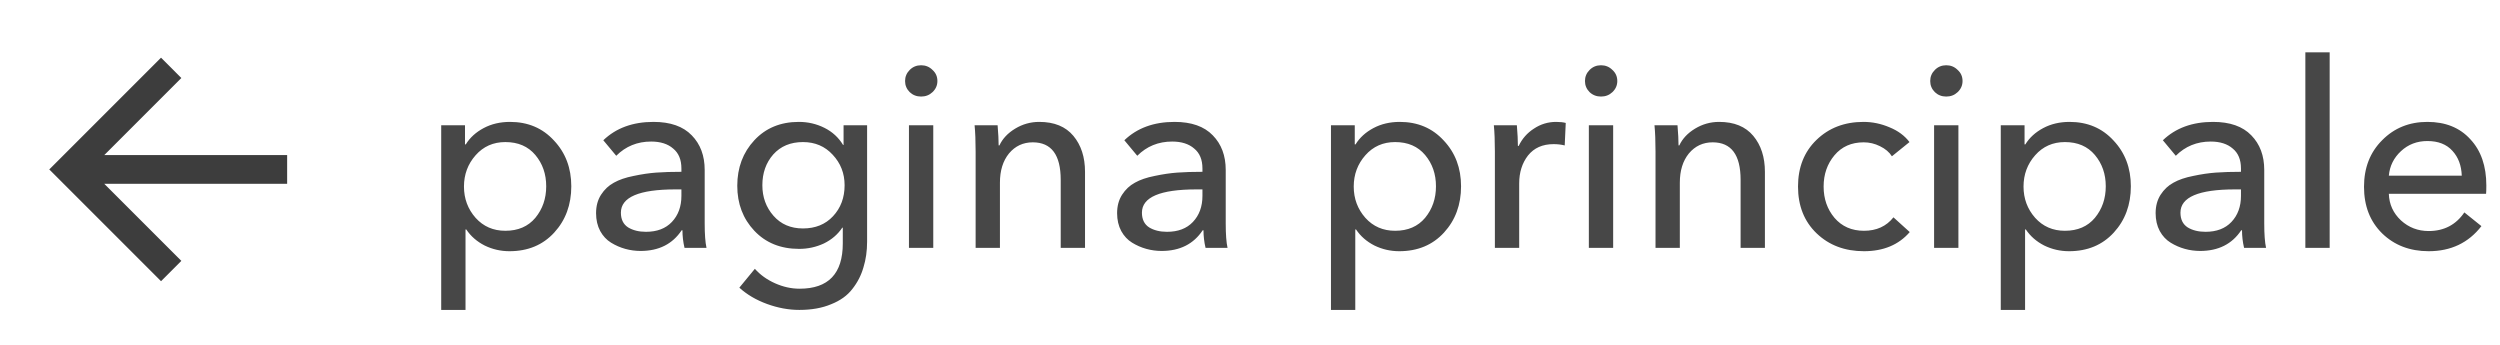
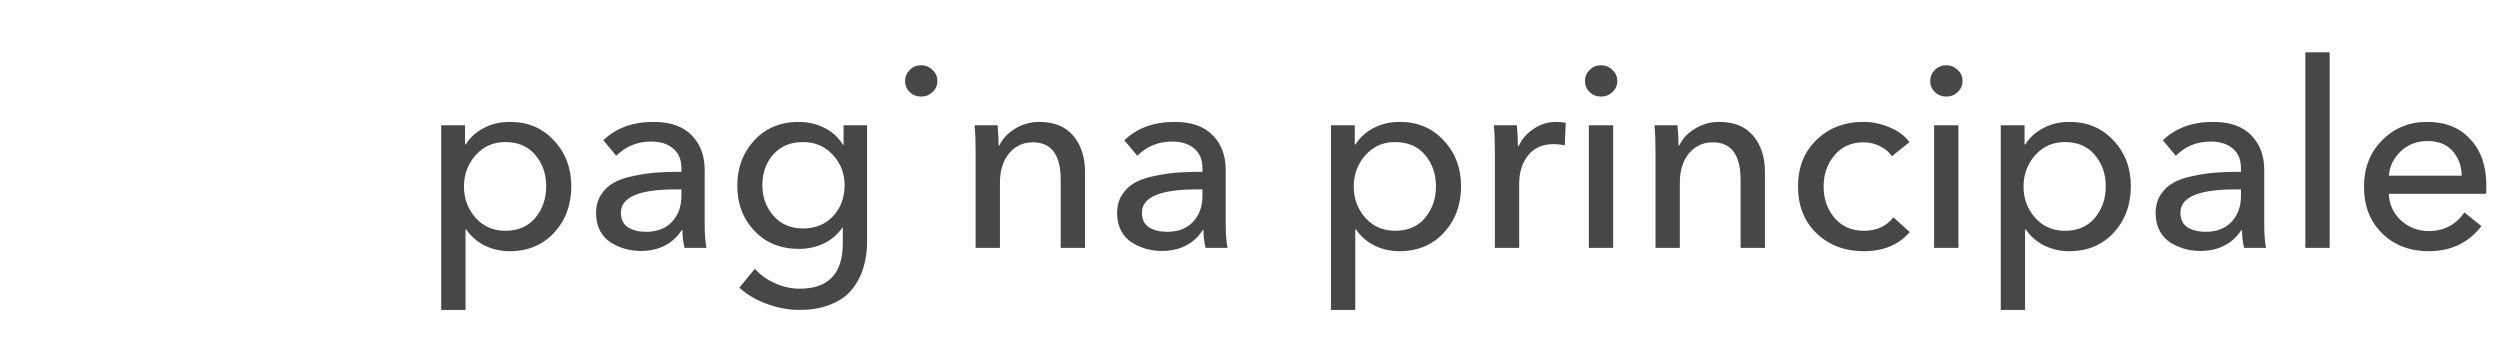
<svg xmlns="http://www.w3.org/2000/svg" width="232" height="32" viewBox="0 0 232 32" fill="none">
-   <path d="M9.676 14.391L26.647 14.39V17.057L9.676 17.057L16.828 24.209L14.943 26.095L4.572 15.724L14.943 5.353L16.828 7.239L9.676 14.391Z" fill="#3D3D3D" />
-   <path d="M43.2 21.296V28.76H40.944V11.624H43.152V13.4H43.224C43.608 12.776 44.16 12.272 44.88 11.888C45.6 11.504 46.416 11.312 47.328 11.312C48.992 11.312 50.352 11.888 51.408 13.04C52.48 14.176 53.016 15.592 53.016 17.288C53.016 19 52.488 20.432 51.432 21.584C50.376 22.736 48.992 23.312 47.28 23.312C46.464 23.312 45.696 23.136 44.976 22.784C44.256 22.416 43.688 21.92 43.272 21.296H43.2ZM49.68 20.216C50.352 19.4 50.688 18.424 50.688 17.288C50.688 16.152 50.352 15.184 49.68 14.384C49.008 13.584 48.08 13.184 46.896 13.184C45.776 13.184 44.856 13.592 44.136 14.408C43.416 15.224 43.056 16.192 43.056 17.312C43.056 18.432 43.416 19.4 44.136 20.216C44.856 21.016 45.776 21.416 46.896 21.416C48.08 21.416 49.008 21.016 49.68 20.216ZM63.235 15.944V15.632C63.235 14.816 62.979 14.2 62.467 13.784C61.971 13.352 61.291 13.136 60.427 13.136C59.147 13.136 58.067 13.576 57.187 14.456L55.987 13.016C57.171 11.88 58.723 11.312 60.643 11.312C62.211 11.312 63.395 11.728 64.195 12.56C64.995 13.376 65.395 14.448 65.395 15.776V20.744C65.395 21.736 65.451 22.488 65.563 23H63.523C63.395 22.456 63.331 21.912 63.331 21.368H63.259C62.411 22.648 61.139 23.288 59.443 23.288C58.963 23.288 58.491 23.224 58.027 23.096C57.563 22.968 57.123 22.776 56.707 22.52C56.291 22.264 55.955 21.904 55.699 21.44C55.443 20.96 55.315 20.408 55.315 19.784C55.315 19.128 55.467 18.56 55.771 18.08C56.091 17.584 56.491 17.208 56.971 16.952C57.451 16.68 58.059 16.472 58.795 16.328C59.547 16.168 60.251 16.064 60.907 16.016C61.579 15.968 62.355 15.944 63.235 15.944ZM63.235 17.576H62.683C59.307 17.576 57.619 18.296 57.619 19.736C57.619 20.36 57.843 20.816 58.291 21.104C58.739 21.376 59.291 21.512 59.947 21.512C60.971 21.512 61.771 21.208 62.347 20.6C62.939 19.976 63.235 19.168 63.235 18.176V17.576ZM68.611 26.696L70.051 24.944C70.547 25.504 71.171 25.952 71.923 26.288C72.675 26.624 73.435 26.792 74.203 26.792C76.875 26.792 78.211 25.392 78.211 22.592V21.128H78.163C77.747 21.752 77.179 22.24 76.459 22.592C75.739 22.928 74.971 23.096 74.155 23.096C72.443 23.096 71.059 22.536 70.003 21.416C68.947 20.296 68.419 18.904 68.419 17.24C68.419 15.56 68.947 14.152 70.003 13.016C71.059 11.88 72.435 11.312 74.131 11.312C74.979 11.312 75.771 11.496 76.507 11.864C77.243 12.232 77.819 12.76 78.235 13.448H78.283V11.624H80.467V22.424C80.467 23.288 80.355 24.08 80.131 24.8C79.923 25.536 79.579 26.208 79.099 26.816C78.635 27.424 77.979 27.896 77.131 28.232C76.299 28.584 75.315 28.76 74.179 28.76C73.187 28.76 72.187 28.576 71.179 28.208C70.171 27.84 69.315 27.336 68.611 26.696ZM70.747 17.192C70.747 18.296 71.091 19.24 71.779 20.024C72.467 20.808 73.379 21.2 74.515 21.2C75.667 21.2 76.595 20.824 77.299 20.072C78.019 19.304 78.379 18.344 78.379 17.192C78.379 16.088 78.011 15.144 77.275 14.36C76.555 13.576 75.635 13.184 74.515 13.184C73.363 13.184 72.443 13.568 71.755 14.336C71.083 15.104 70.747 16.056 70.747 17.192ZM86.607 11.624V23H84.351V11.624H86.607ZM86.991 7.52C86.991 7.92 86.839 8.264 86.535 8.552C86.247 8.824 85.895 8.96 85.479 8.96C85.063 8.96 84.711 8.824 84.423 8.552C84.135 8.264 83.991 7.92 83.991 7.52C83.991 7.12 84.135 6.776 84.423 6.488C84.711 6.2 85.063 6.056 85.479 6.056C85.895 6.056 86.247 6.2 86.535 6.488C86.839 6.76 86.991 7.104 86.991 7.52ZM90.442 11.624H92.578C92.642 12.392 92.674 13.016 92.674 13.496H92.746C93.034 12.872 93.522 12.352 94.21 11.936C94.898 11.52 95.642 11.312 96.442 11.312C97.834 11.312 98.89 11.744 99.61 12.608C100.33 13.472 100.69 14.584 100.69 15.944V23H98.434V16.688C98.434 14.368 97.57 13.208 95.842 13.208C94.946 13.208 94.21 13.552 93.634 14.24C93.074 14.928 92.794 15.832 92.794 16.952V23H90.538V14.072C90.538 13.096 90.506 12.28 90.442 11.624ZM111.587 15.944V15.632C111.587 14.816 111.331 14.2 110.819 13.784C110.323 13.352 109.643 13.136 108.779 13.136C107.499 13.136 106.419 13.576 105.539 14.456L104.339 13.016C105.523 11.88 107.075 11.312 108.995 11.312C110.563 11.312 111.747 11.728 112.547 12.56C113.347 13.376 113.747 14.448 113.747 15.776V20.744C113.747 21.736 113.803 22.488 113.915 23H111.875C111.747 22.456 111.683 21.912 111.683 21.368H111.611C110.763 22.648 109.491 23.288 107.795 23.288C107.315 23.288 106.843 23.224 106.379 23.096C105.915 22.968 105.475 22.776 105.059 22.52C104.643 22.264 104.307 21.904 104.051 21.44C103.795 20.96 103.667 20.408 103.667 19.784C103.667 19.128 103.819 18.56 104.123 18.08C104.443 17.584 104.843 17.208 105.323 16.952C105.803 16.68 106.411 16.472 107.147 16.328C107.899 16.168 108.603 16.064 109.259 16.016C109.931 15.968 110.707 15.944 111.587 15.944ZM111.587 17.576H111.035C107.659 17.576 105.971 18.296 105.971 19.736C105.971 20.36 106.195 20.816 106.643 21.104C107.091 21.376 107.643 21.512 108.299 21.512C109.323 21.512 110.123 21.208 110.699 20.6C111.291 19.976 111.587 19.168 111.587 18.176V17.576ZM125.77 21.296V28.76H123.514V11.624H125.722V13.4H125.794C126.178 12.776 126.73 12.272 127.45 11.888C128.17 11.504 128.986 11.312 129.898 11.312C131.562 11.312 132.922 11.888 133.978 13.04C135.05 14.176 135.586 15.592 135.586 17.288C135.586 19 135.058 20.432 134.002 21.584C132.946 22.736 131.562 23.312 129.85 23.312C129.034 23.312 128.266 23.136 127.546 22.784C126.826 22.416 126.258 21.92 125.842 21.296H125.77ZM132.25 20.216C132.922 19.4 133.258 18.424 133.258 17.288C133.258 16.152 132.922 15.184 132.25 14.384C131.578 13.584 130.65 13.184 129.466 13.184C128.346 13.184 127.426 13.592 126.706 14.408C125.986 15.224 125.626 16.192 125.626 17.312C125.626 18.432 125.986 19.4 126.706 20.216C127.426 21.016 128.346 21.416 129.466 21.416C130.65 21.416 131.578 21.016 132.25 20.216ZM138.725 14.072C138.725 13.096 138.693 12.28 138.629 11.624H140.765C140.829 12.392 140.861 13.032 140.861 13.544H140.933C141.253 12.872 141.725 12.336 142.349 11.936C142.973 11.52 143.661 11.312 144.413 11.312C144.765 11.312 145.061 11.344 145.301 11.408L145.205 13.496C144.885 13.416 144.541 13.376 144.173 13.376C143.149 13.376 142.357 13.728 141.797 14.432C141.253 15.136 140.981 16 140.981 17.024V23H138.725V14.072ZM149.701 11.624V23H147.445V11.624H149.701ZM150.085 7.52C150.085 7.92 149.933 8.264 149.629 8.552C149.341 8.824 148.989 8.96 148.573 8.96C148.157 8.96 147.805 8.824 147.517 8.552C147.229 8.264 147.085 7.92 147.085 7.52C147.085 7.12 147.229 6.776 147.517 6.488C147.805 6.2 148.157 6.056 148.573 6.056C148.989 6.056 149.341 6.2 149.629 6.488C149.933 6.76 150.085 7.104 150.085 7.52ZM153.536 11.624H155.672C155.736 12.392 155.768 13.016 155.768 13.496H155.84C156.128 12.872 156.616 12.352 157.304 11.936C157.992 11.52 158.736 11.312 159.536 11.312C160.928 11.312 161.984 11.744 162.704 12.608C163.424 13.472 163.784 14.584 163.784 15.944V23H161.528V16.688C161.528 14.368 160.664 13.208 158.936 13.208C158.04 13.208 157.304 13.552 156.728 14.24C156.168 14.928 155.888 15.832 155.888 16.952V23H153.632V14.072C153.632 13.096 153.6 12.28 153.536 11.624ZM177.2 13.184L175.568 14.504C175.328 14.12 174.96 13.808 174.464 13.568C173.984 13.328 173.48 13.208 172.952 13.208C171.816 13.208 170.912 13.608 170.24 14.408C169.568 15.208 169.232 16.176 169.232 17.312C169.232 18.448 169.568 19.416 170.24 20.216C170.928 21.016 171.84 21.416 172.976 21.416C174.144 21.416 175.056 21 175.712 20.168L177.224 21.536C176.2 22.72 174.784 23.312 172.976 23.312C171.2 23.312 169.736 22.76 168.584 21.656C167.432 20.552 166.856 19.104 166.856 17.312C166.856 15.536 167.424 14.096 168.56 12.992C169.712 11.872 171.168 11.312 172.928 11.312C173.76 11.312 174.568 11.48 175.352 11.816C176.136 12.136 176.752 12.592 177.2 13.184ZM181.74 11.624V23H179.484V11.624H181.74ZM182.124 7.52C182.124 7.92 181.972 8.264 181.668 8.552C181.38 8.824 181.028 8.96 180.612 8.96C180.196 8.96 179.844 8.824 179.556 8.552C179.268 8.264 179.124 7.92 179.124 7.52C179.124 7.12 179.268 6.776 179.556 6.488C179.844 6.2 180.196 6.056 180.612 6.056C181.028 6.056 181.38 6.2 181.668 6.488C181.972 6.76 182.124 7.104 182.124 7.52ZM187.927 21.296V28.76H185.671V11.624H187.879V13.4H187.951C188.335 12.776 188.887 12.272 189.607 11.888C190.327 11.504 191.143 11.312 192.055 11.312C193.719 11.312 195.079 11.888 196.135 13.04C197.207 14.176 197.743 15.592 197.743 17.288C197.743 19 197.215 20.432 196.159 21.584C195.103 22.736 193.719 23.312 192.007 23.312C191.191 23.312 190.423 23.136 189.703 22.784C188.983 22.416 188.415 21.92 187.999 21.296H187.927ZM194.407 20.216C195.079 19.4 195.415 18.424 195.415 17.288C195.415 16.152 195.079 15.184 194.407 14.384C193.735 13.584 192.807 13.184 191.623 13.184C190.503 13.184 189.583 13.592 188.863 14.408C188.143 15.224 187.783 16.192 187.783 17.312C187.783 18.432 188.143 19.4 188.863 20.216C189.583 21.016 190.503 21.416 191.623 21.416C192.807 21.416 193.735 21.016 194.407 20.216ZM207.962 15.944V15.632C207.962 14.816 207.706 14.2 207.194 13.784C206.698 13.352 206.018 13.136 205.154 13.136C203.874 13.136 202.794 13.576 201.914 14.456L200.714 13.016C201.898 11.88 203.45 11.312 205.37 11.312C206.938 11.312 208.122 11.728 208.922 12.56C209.722 13.376 210.122 14.448 210.122 15.776V20.744C210.122 21.736 210.178 22.488 210.29 23H208.25C208.122 22.456 208.058 21.912 208.058 21.368H207.986C207.138 22.648 205.866 23.288 204.17 23.288C203.69 23.288 203.218 23.224 202.754 23.096C202.29 22.968 201.85 22.776 201.434 22.52C201.018 22.264 200.682 21.904 200.426 21.44C200.17 20.96 200.042 20.408 200.042 19.784C200.042 19.128 200.194 18.56 200.498 18.08C200.818 17.584 201.218 17.208 201.698 16.952C202.178 16.68 202.786 16.472 203.522 16.328C204.274 16.168 204.978 16.064 205.634 16.016C206.306 15.968 207.082 15.944 207.962 15.944ZM207.962 17.576H207.41C204.034 17.576 202.346 18.296 202.346 19.736C202.346 20.36 202.57 20.816 203.018 21.104C203.466 21.376 204.018 21.512 204.674 21.512C205.698 21.512 206.498 21.208 207.074 20.6C207.666 19.976 207.962 19.168 207.962 18.176V17.576ZM216.193 4.856V23H213.937V4.856H216.193ZM221.684 16.304H228.452C228.42 15.36 228.132 14.592 227.588 14C227.044 13.392 226.268 13.088 225.26 13.088C224.3 13.088 223.484 13.4 222.812 14.024C222.14 14.648 221.764 15.408 221.684 16.304ZM230.732 17.216C230.732 17.552 230.724 17.808 230.708 17.984H221.684C221.716 18.96 222.092 19.784 222.812 20.456C223.532 21.112 224.388 21.44 225.38 21.44C226.804 21.44 227.908 20.864 228.692 19.712L230.276 20.984C229.076 22.536 227.444 23.312 225.38 23.312C223.636 23.312 222.196 22.76 221.06 21.656C219.94 20.552 219.38 19.112 219.38 17.336C219.38 15.576 219.94 14.136 221.06 13.016C222.18 11.88 223.58 11.312 225.26 11.312C226.94 11.312 228.268 11.848 229.244 12.92C230.236 13.976 230.732 15.408 230.732 17.216Z" fill="#474747" />
+   <path d="M43.2 21.296V28.76H40.944V11.624H43.152V13.4H43.224C43.608 12.776 44.16 12.272 44.88 11.888C45.6 11.504 46.416 11.312 47.328 11.312C48.992 11.312 50.352 11.888 51.408 13.04C52.48 14.176 53.016 15.592 53.016 17.288C53.016 19 52.488 20.432 51.432 21.584C50.376 22.736 48.992 23.312 47.28 23.312C46.464 23.312 45.696 23.136 44.976 22.784C44.256 22.416 43.688 21.92 43.272 21.296H43.2ZM49.68 20.216C50.352 19.4 50.688 18.424 50.688 17.288C50.688 16.152 50.352 15.184 49.68 14.384C49.008 13.584 48.08 13.184 46.896 13.184C45.776 13.184 44.856 13.592 44.136 14.408C43.416 15.224 43.056 16.192 43.056 17.312C43.056 18.432 43.416 19.4 44.136 20.216C44.856 21.016 45.776 21.416 46.896 21.416C48.08 21.416 49.008 21.016 49.68 20.216ZM63.235 15.944V15.632C63.235 14.816 62.979 14.2 62.467 13.784C61.971 13.352 61.291 13.136 60.427 13.136C59.147 13.136 58.067 13.576 57.187 14.456L55.987 13.016C57.171 11.88 58.723 11.312 60.643 11.312C62.211 11.312 63.395 11.728 64.195 12.56C64.995 13.376 65.395 14.448 65.395 15.776V20.744C65.395 21.736 65.451 22.488 65.563 23H63.523C63.395 22.456 63.331 21.912 63.331 21.368H63.259C62.411 22.648 61.139 23.288 59.443 23.288C58.963 23.288 58.491 23.224 58.027 23.096C57.563 22.968 57.123 22.776 56.707 22.52C56.291 22.264 55.955 21.904 55.699 21.44C55.443 20.96 55.315 20.408 55.315 19.784C55.315 19.128 55.467 18.56 55.771 18.08C56.091 17.584 56.491 17.208 56.971 16.952C57.451 16.68 58.059 16.472 58.795 16.328C59.547 16.168 60.251 16.064 60.907 16.016C61.579 15.968 62.355 15.944 63.235 15.944ZM63.235 17.576H62.683C59.307 17.576 57.619 18.296 57.619 19.736C57.619 20.36 57.843 20.816 58.291 21.104C58.739 21.376 59.291 21.512 59.947 21.512C60.971 21.512 61.771 21.208 62.347 20.6C62.939 19.976 63.235 19.168 63.235 18.176V17.576ZM68.611 26.696L70.051 24.944C70.547 25.504 71.171 25.952 71.923 26.288C72.675 26.624 73.435 26.792 74.203 26.792C76.875 26.792 78.211 25.392 78.211 22.592V21.128H78.163C77.747 21.752 77.179 22.24 76.459 22.592C75.739 22.928 74.971 23.096 74.155 23.096C72.443 23.096 71.059 22.536 70.003 21.416C68.947 20.296 68.419 18.904 68.419 17.24C68.419 15.56 68.947 14.152 70.003 13.016C71.059 11.88 72.435 11.312 74.131 11.312C74.979 11.312 75.771 11.496 76.507 11.864C77.243 12.232 77.819 12.76 78.235 13.448H78.283V11.624H80.467V22.424C80.467 23.288 80.355 24.08 80.131 24.8C79.923 25.536 79.579 26.208 79.099 26.816C78.635 27.424 77.979 27.896 77.131 28.232C76.299 28.584 75.315 28.76 74.179 28.76C73.187 28.76 72.187 28.576 71.179 28.208C70.171 27.84 69.315 27.336 68.611 26.696ZM70.747 17.192C70.747 18.296 71.091 19.24 71.779 20.024C72.467 20.808 73.379 21.2 74.515 21.2C75.667 21.2 76.595 20.824 77.299 20.072C78.019 19.304 78.379 18.344 78.379 17.192C78.379 16.088 78.011 15.144 77.275 14.36C76.555 13.576 75.635 13.184 74.515 13.184C73.363 13.184 72.443 13.568 71.755 14.336C71.083 15.104 70.747 16.056 70.747 17.192ZM86.607 11.624H84.351V11.624H86.607ZM86.991 7.52C86.991 7.92 86.839 8.264 86.535 8.552C86.247 8.824 85.895 8.96 85.479 8.96C85.063 8.96 84.711 8.824 84.423 8.552C84.135 8.264 83.991 7.92 83.991 7.52C83.991 7.12 84.135 6.776 84.423 6.488C84.711 6.2 85.063 6.056 85.479 6.056C85.895 6.056 86.247 6.2 86.535 6.488C86.839 6.76 86.991 7.104 86.991 7.52ZM90.442 11.624H92.578C92.642 12.392 92.674 13.016 92.674 13.496H92.746C93.034 12.872 93.522 12.352 94.21 11.936C94.898 11.52 95.642 11.312 96.442 11.312C97.834 11.312 98.89 11.744 99.61 12.608C100.33 13.472 100.69 14.584 100.69 15.944V23H98.434V16.688C98.434 14.368 97.57 13.208 95.842 13.208C94.946 13.208 94.21 13.552 93.634 14.24C93.074 14.928 92.794 15.832 92.794 16.952V23H90.538V14.072C90.538 13.096 90.506 12.28 90.442 11.624ZM111.587 15.944V15.632C111.587 14.816 111.331 14.2 110.819 13.784C110.323 13.352 109.643 13.136 108.779 13.136C107.499 13.136 106.419 13.576 105.539 14.456L104.339 13.016C105.523 11.88 107.075 11.312 108.995 11.312C110.563 11.312 111.747 11.728 112.547 12.56C113.347 13.376 113.747 14.448 113.747 15.776V20.744C113.747 21.736 113.803 22.488 113.915 23H111.875C111.747 22.456 111.683 21.912 111.683 21.368H111.611C110.763 22.648 109.491 23.288 107.795 23.288C107.315 23.288 106.843 23.224 106.379 23.096C105.915 22.968 105.475 22.776 105.059 22.52C104.643 22.264 104.307 21.904 104.051 21.44C103.795 20.96 103.667 20.408 103.667 19.784C103.667 19.128 103.819 18.56 104.123 18.08C104.443 17.584 104.843 17.208 105.323 16.952C105.803 16.68 106.411 16.472 107.147 16.328C107.899 16.168 108.603 16.064 109.259 16.016C109.931 15.968 110.707 15.944 111.587 15.944ZM111.587 17.576H111.035C107.659 17.576 105.971 18.296 105.971 19.736C105.971 20.36 106.195 20.816 106.643 21.104C107.091 21.376 107.643 21.512 108.299 21.512C109.323 21.512 110.123 21.208 110.699 20.6C111.291 19.976 111.587 19.168 111.587 18.176V17.576ZM125.77 21.296V28.76H123.514V11.624H125.722V13.4H125.794C126.178 12.776 126.73 12.272 127.45 11.888C128.17 11.504 128.986 11.312 129.898 11.312C131.562 11.312 132.922 11.888 133.978 13.04C135.05 14.176 135.586 15.592 135.586 17.288C135.586 19 135.058 20.432 134.002 21.584C132.946 22.736 131.562 23.312 129.85 23.312C129.034 23.312 128.266 23.136 127.546 22.784C126.826 22.416 126.258 21.92 125.842 21.296H125.77ZM132.25 20.216C132.922 19.4 133.258 18.424 133.258 17.288C133.258 16.152 132.922 15.184 132.25 14.384C131.578 13.584 130.65 13.184 129.466 13.184C128.346 13.184 127.426 13.592 126.706 14.408C125.986 15.224 125.626 16.192 125.626 17.312C125.626 18.432 125.986 19.4 126.706 20.216C127.426 21.016 128.346 21.416 129.466 21.416C130.65 21.416 131.578 21.016 132.25 20.216ZM138.725 14.072C138.725 13.096 138.693 12.28 138.629 11.624H140.765C140.829 12.392 140.861 13.032 140.861 13.544H140.933C141.253 12.872 141.725 12.336 142.349 11.936C142.973 11.52 143.661 11.312 144.413 11.312C144.765 11.312 145.061 11.344 145.301 11.408L145.205 13.496C144.885 13.416 144.541 13.376 144.173 13.376C143.149 13.376 142.357 13.728 141.797 14.432C141.253 15.136 140.981 16 140.981 17.024V23H138.725V14.072ZM149.701 11.624V23H147.445V11.624H149.701ZM150.085 7.52C150.085 7.92 149.933 8.264 149.629 8.552C149.341 8.824 148.989 8.96 148.573 8.96C148.157 8.96 147.805 8.824 147.517 8.552C147.229 8.264 147.085 7.92 147.085 7.52C147.085 7.12 147.229 6.776 147.517 6.488C147.805 6.2 148.157 6.056 148.573 6.056C148.989 6.056 149.341 6.2 149.629 6.488C149.933 6.76 150.085 7.104 150.085 7.52ZM153.536 11.624H155.672C155.736 12.392 155.768 13.016 155.768 13.496H155.84C156.128 12.872 156.616 12.352 157.304 11.936C157.992 11.52 158.736 11.312 159.536 11.312C160.928 11.312 161.984 11.744 162.704 12.608C163.424 13.472 163.784 14.584 163.784 15.944V23H161.528V16.688C161.528 14.368 160.664 13.208 158.936 13.208C158.04 13.208 157.304 13.552 156.728 14.24C156.168 14.928 155.888 15.832 155.888 16.952V23H153.632V14.072C153.632 13.096 153.6 12.28 153.536 11.624ZM177.2 13.184L175.568 14.504C175.328 14.12 174.96 13.808 174.464 13.568C173.984 13.328 173.48 13.208 172.952 13.208C171.816 13.208 170.912 13.608 170.24 14.408C169.568 15.208 169.232 16.176 169.232 17.312C169.232 18.448 169.568 19.416 170.24 20.216C170.928 21.016 171.84 21.416 172.976 21.416C174.144 21.416 175.056 21 175.712 20.168L177.224 21.536C176.2 22.72 174.784 23.312 172.976 23.312C171.2 23.312 169.736 22.76 168.584 21.656C167.432 20.552 166.856 19.104 166.856 17.312C166.856 15.536 167.424 14.096 168.56 12.992C169.712 11.872 171.168 11.312 172.928 11.312C173.76 11.312 174.568 11.48 175.352 11.816C176.136 12.136 176.752 12.592 177.2 13.184ZM181.74 11.624V23H179.484V11.624H181.74ZM182.124 7.52C182.124 7.92 181.972 8.264 181.668 8.552C181.38 8.824 181.028 8.96 180.612 8.96C180.196 8.96 179.844 8.824 179.556 8.552C179.268 8.264 179.124 7.92 179.124 7.52C179.124 7.12 179.268 6.776 179.556 6.488C179.844 6.2 180.196 6.056 180.612 6.056C181.028 6.056 181.38 6.2 181.668 6.488C181.972 6.76 182.124 7.104 182.124 7.52ZM187.927 21.296V28.76H185.671V11.624H187.879V13.4H187.951C188.335 12.776 188.887 12.272 189.607 11.888C190.327 11.504 191.143 11.312 192.055 11.312C193.719 11.312 195.079 11.888 196.135 13.04C197.207 14.176 197.743 15.592 197.743 17.288C197.743 19 197.215 20.432 196.159 21.584C195.103 22.736 193.719 23.312 192.007 23.312C191.191 23.312 190.423 23.136 189.703 22.784C188.983 22.416 188.415 21.92 187.999 21.296H187.927ZM194.407 20.216C195.079 19.4 195.415 18.424 195.415 17.288C195.415 16.152 195.079 15.184 194.407 14.384C193.735 13.584 192.807 13.184 191.623 13.184C190.503 13.184 189.583 13.592 188.863 14.408C188.143 15.224 187.783 16.192 187.783 17.312C187.783 18.432 188.143 19.4 188.863 20.216C189.583 21.016 190.503 21.416 191.623 21.416C192.807 21.416 193.735 21.016 194.407 20.216ZM207.962 15.944V15.632C207.962 14.816 207.706 14.2 207.194 13.784C206.698 13.352 206.018 13.136 205.154 13.136C203.874 13.136 202.794 13.576 201.914 14.456L200.714 13.016C201.898 11.88 203.45 11.312 205.37 11.312C206.938 11.312 208.122 11.728 208.922 12.56C209.722 13.376 210.122 14.448 210.122 15.776V20.744C210.122 21.736 210.178 22.488 210.29 23H208.25C208.122 22.456 208.058 21.912 208.058 21.368H207.986C207.138 22.648 205.866 23.288 204.17 23.288C203.69 23.288 203.218 23.224 202.754 23.096C202.29 22.968 201.85 22.776 201.434 22.52C201.018 22.264 200.682 21.904 200.426 21.44C200.17 20.96 200.042 20.408 200.042 19.784C200.042 19.128 200.194 18.56 200.498 18.08C200.818 17.584 201.218 17.208 201.698 16.952C202.178 16.68 202.786 16.472 203.522 16.328C204.274 16.168 204.978 16.064 205.634 16.016C206.306 15.968 207.082 15.944 207.962 15.944ZM207.962 17.576H207.41C204.034 17.576 202.346 18.296 202.346 19.736C202.346 20.36 202.57 20.816 203.018 21.104C203.466 21.376 204.018 21.512 204.674 21.512C205.698 21.512 206.498 21.208 207.074 20.6C207.666 19.976 207.962 19.168 207.962 18.176V17.576ZM216.193 4.856V23H213.937V4.856H216.193ZM221.684 16.304H228.452C228.42 15.36 228.132 14.592 227.588 14C227.044 13.392 226.268 13.088 225.26 13.088C224.3 13.088 223.484 13.4 222.812 14.024C222.14 14.648 221.764 15.408 221.684 16.304ZM230.732 17.216C230.732 17.552 230.724 17.808 230.708 17.984H221.684C221.716 18.96 222.092 19.784 222.812 20.456C223.532 21.112 224.388 21.44 225.38 21.44C226.804 21.44 227.908 20.864 228.692 19.712L230.276 20.984C229.076 22.536 227.444 23.312 225.38 23.312C223.636 23.312 222.196 22.76 221.06 21.656C219.94 20.552 219.38 19.112 219.38 17.336C219.38 15.576 219.94 14.136 221.06 13.016C222.18 11.88 223.58 11.312 225.26 11.312C226.94 11.312 228.268 11.848 229.244 12.92C230.236 13.976 230.732 15.408 230.732 17.216Z" fill="#474747" />
</svg>